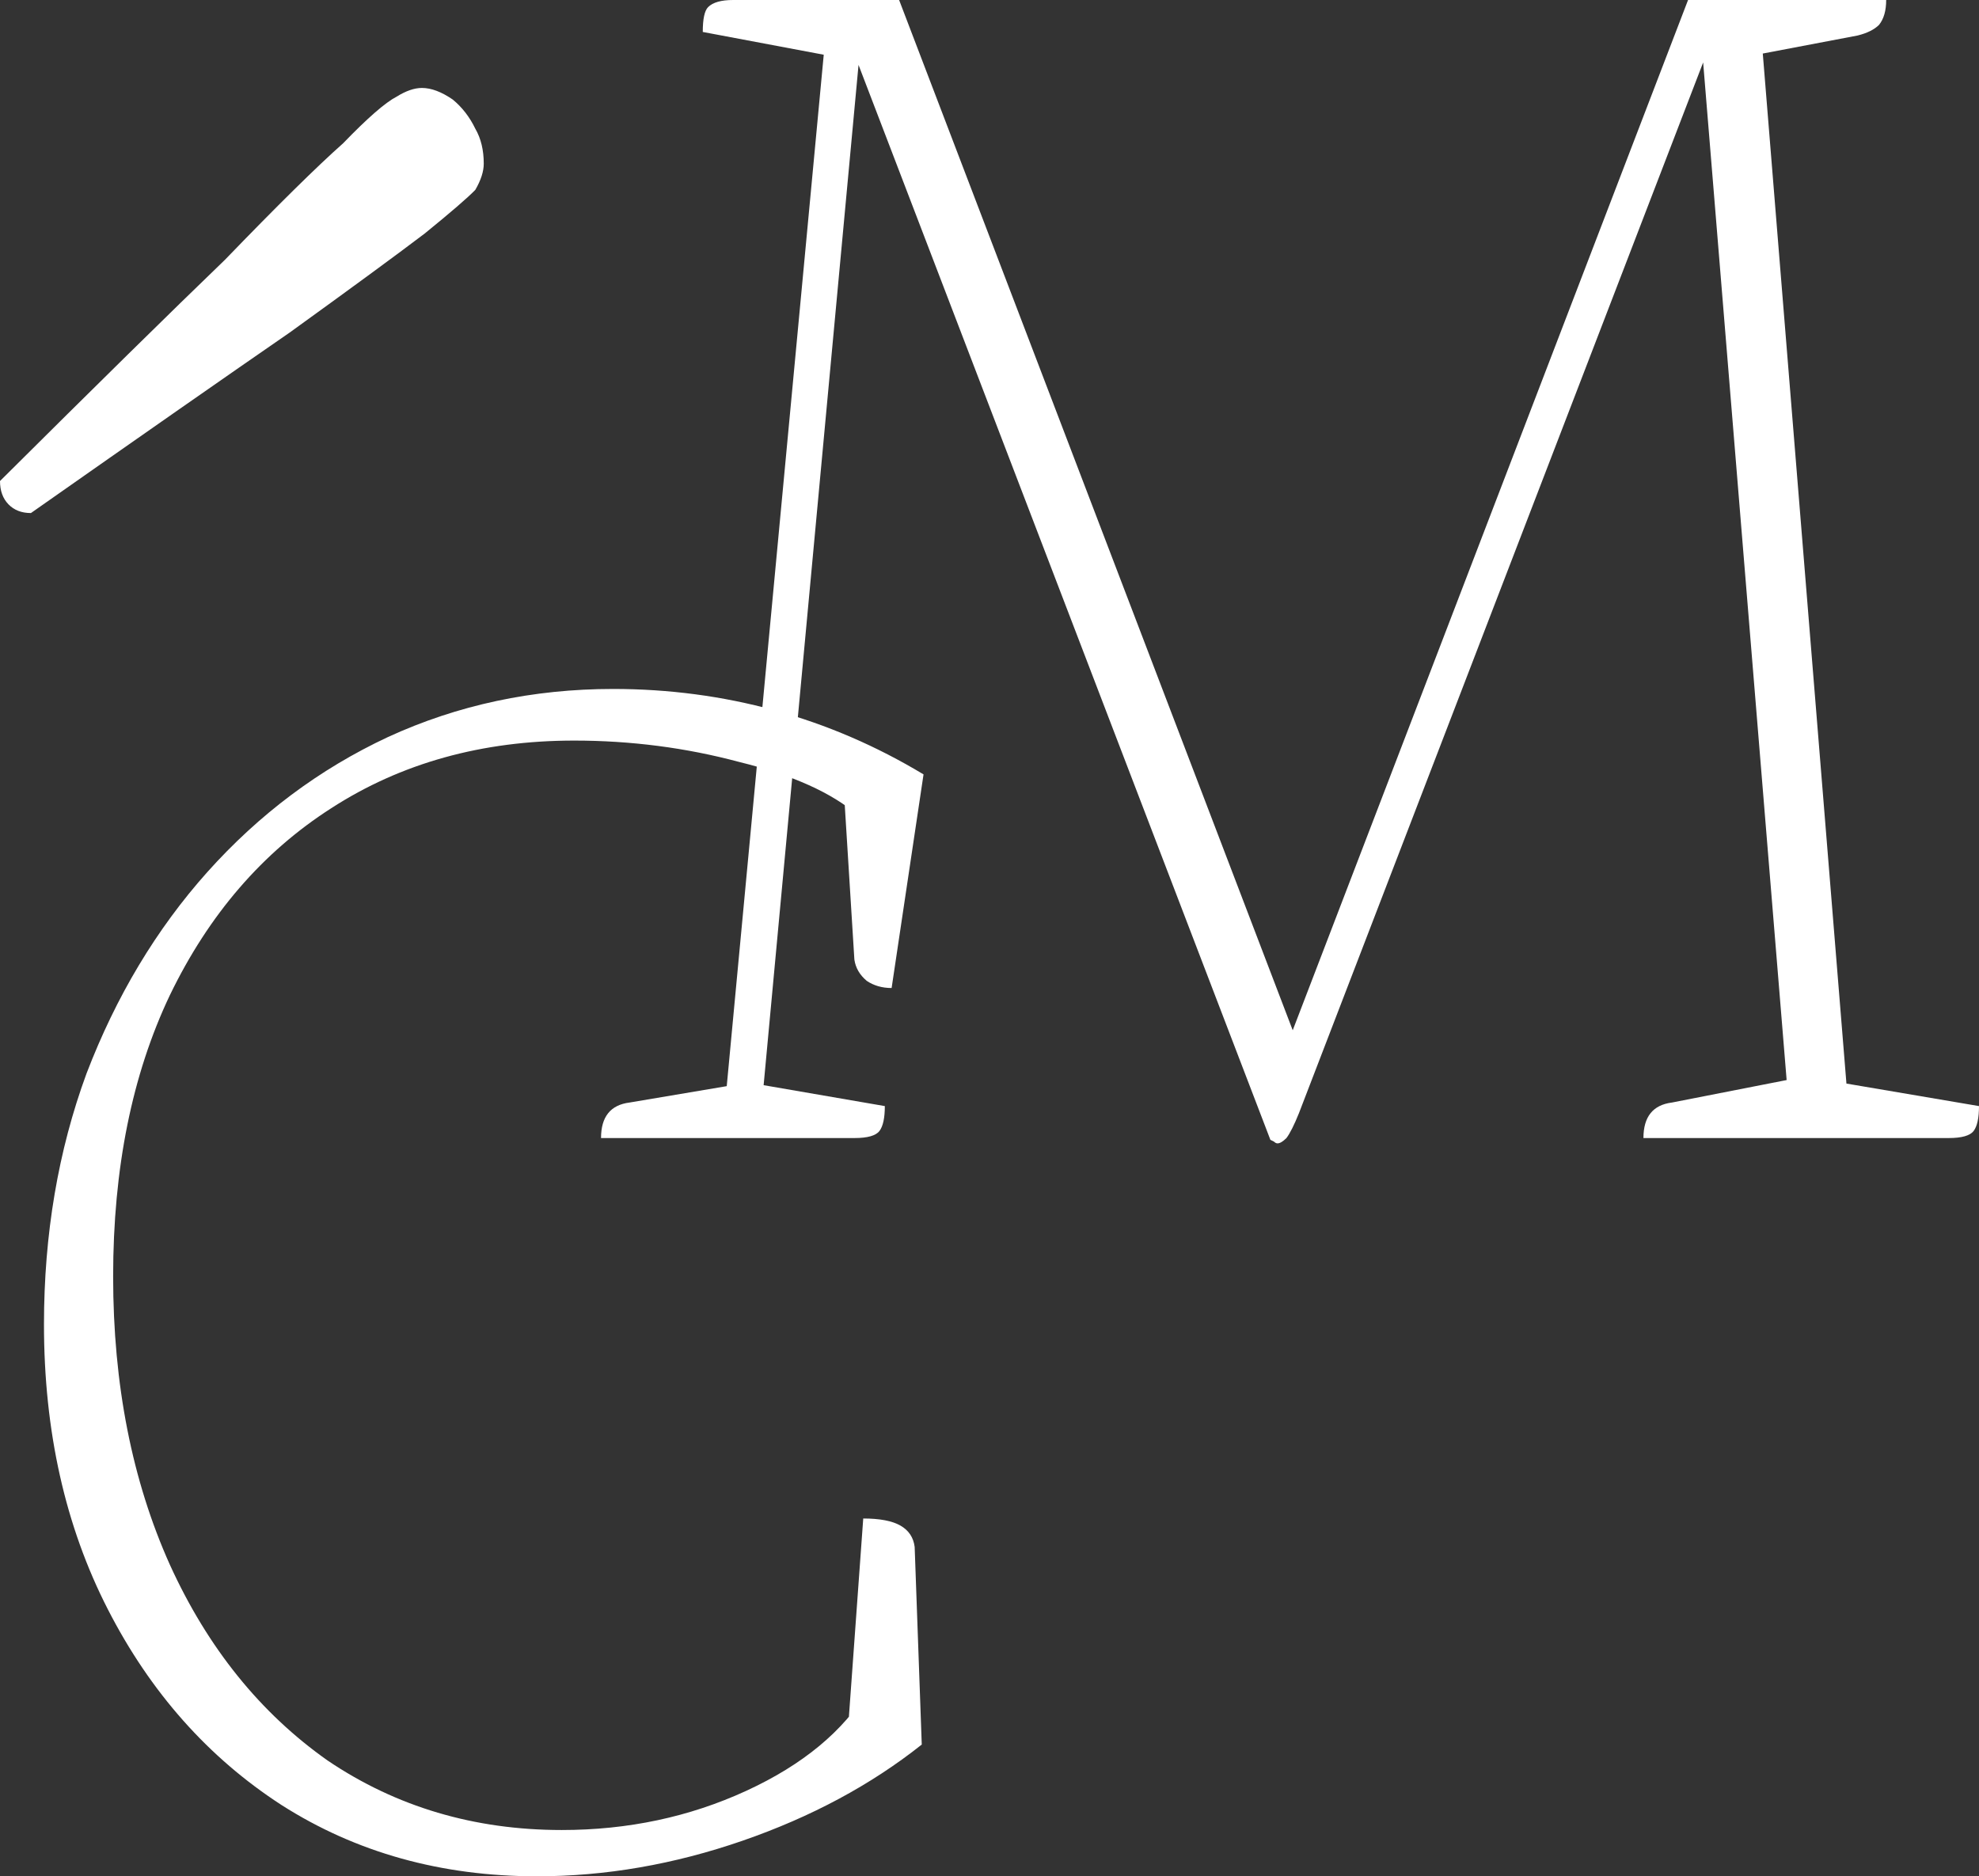
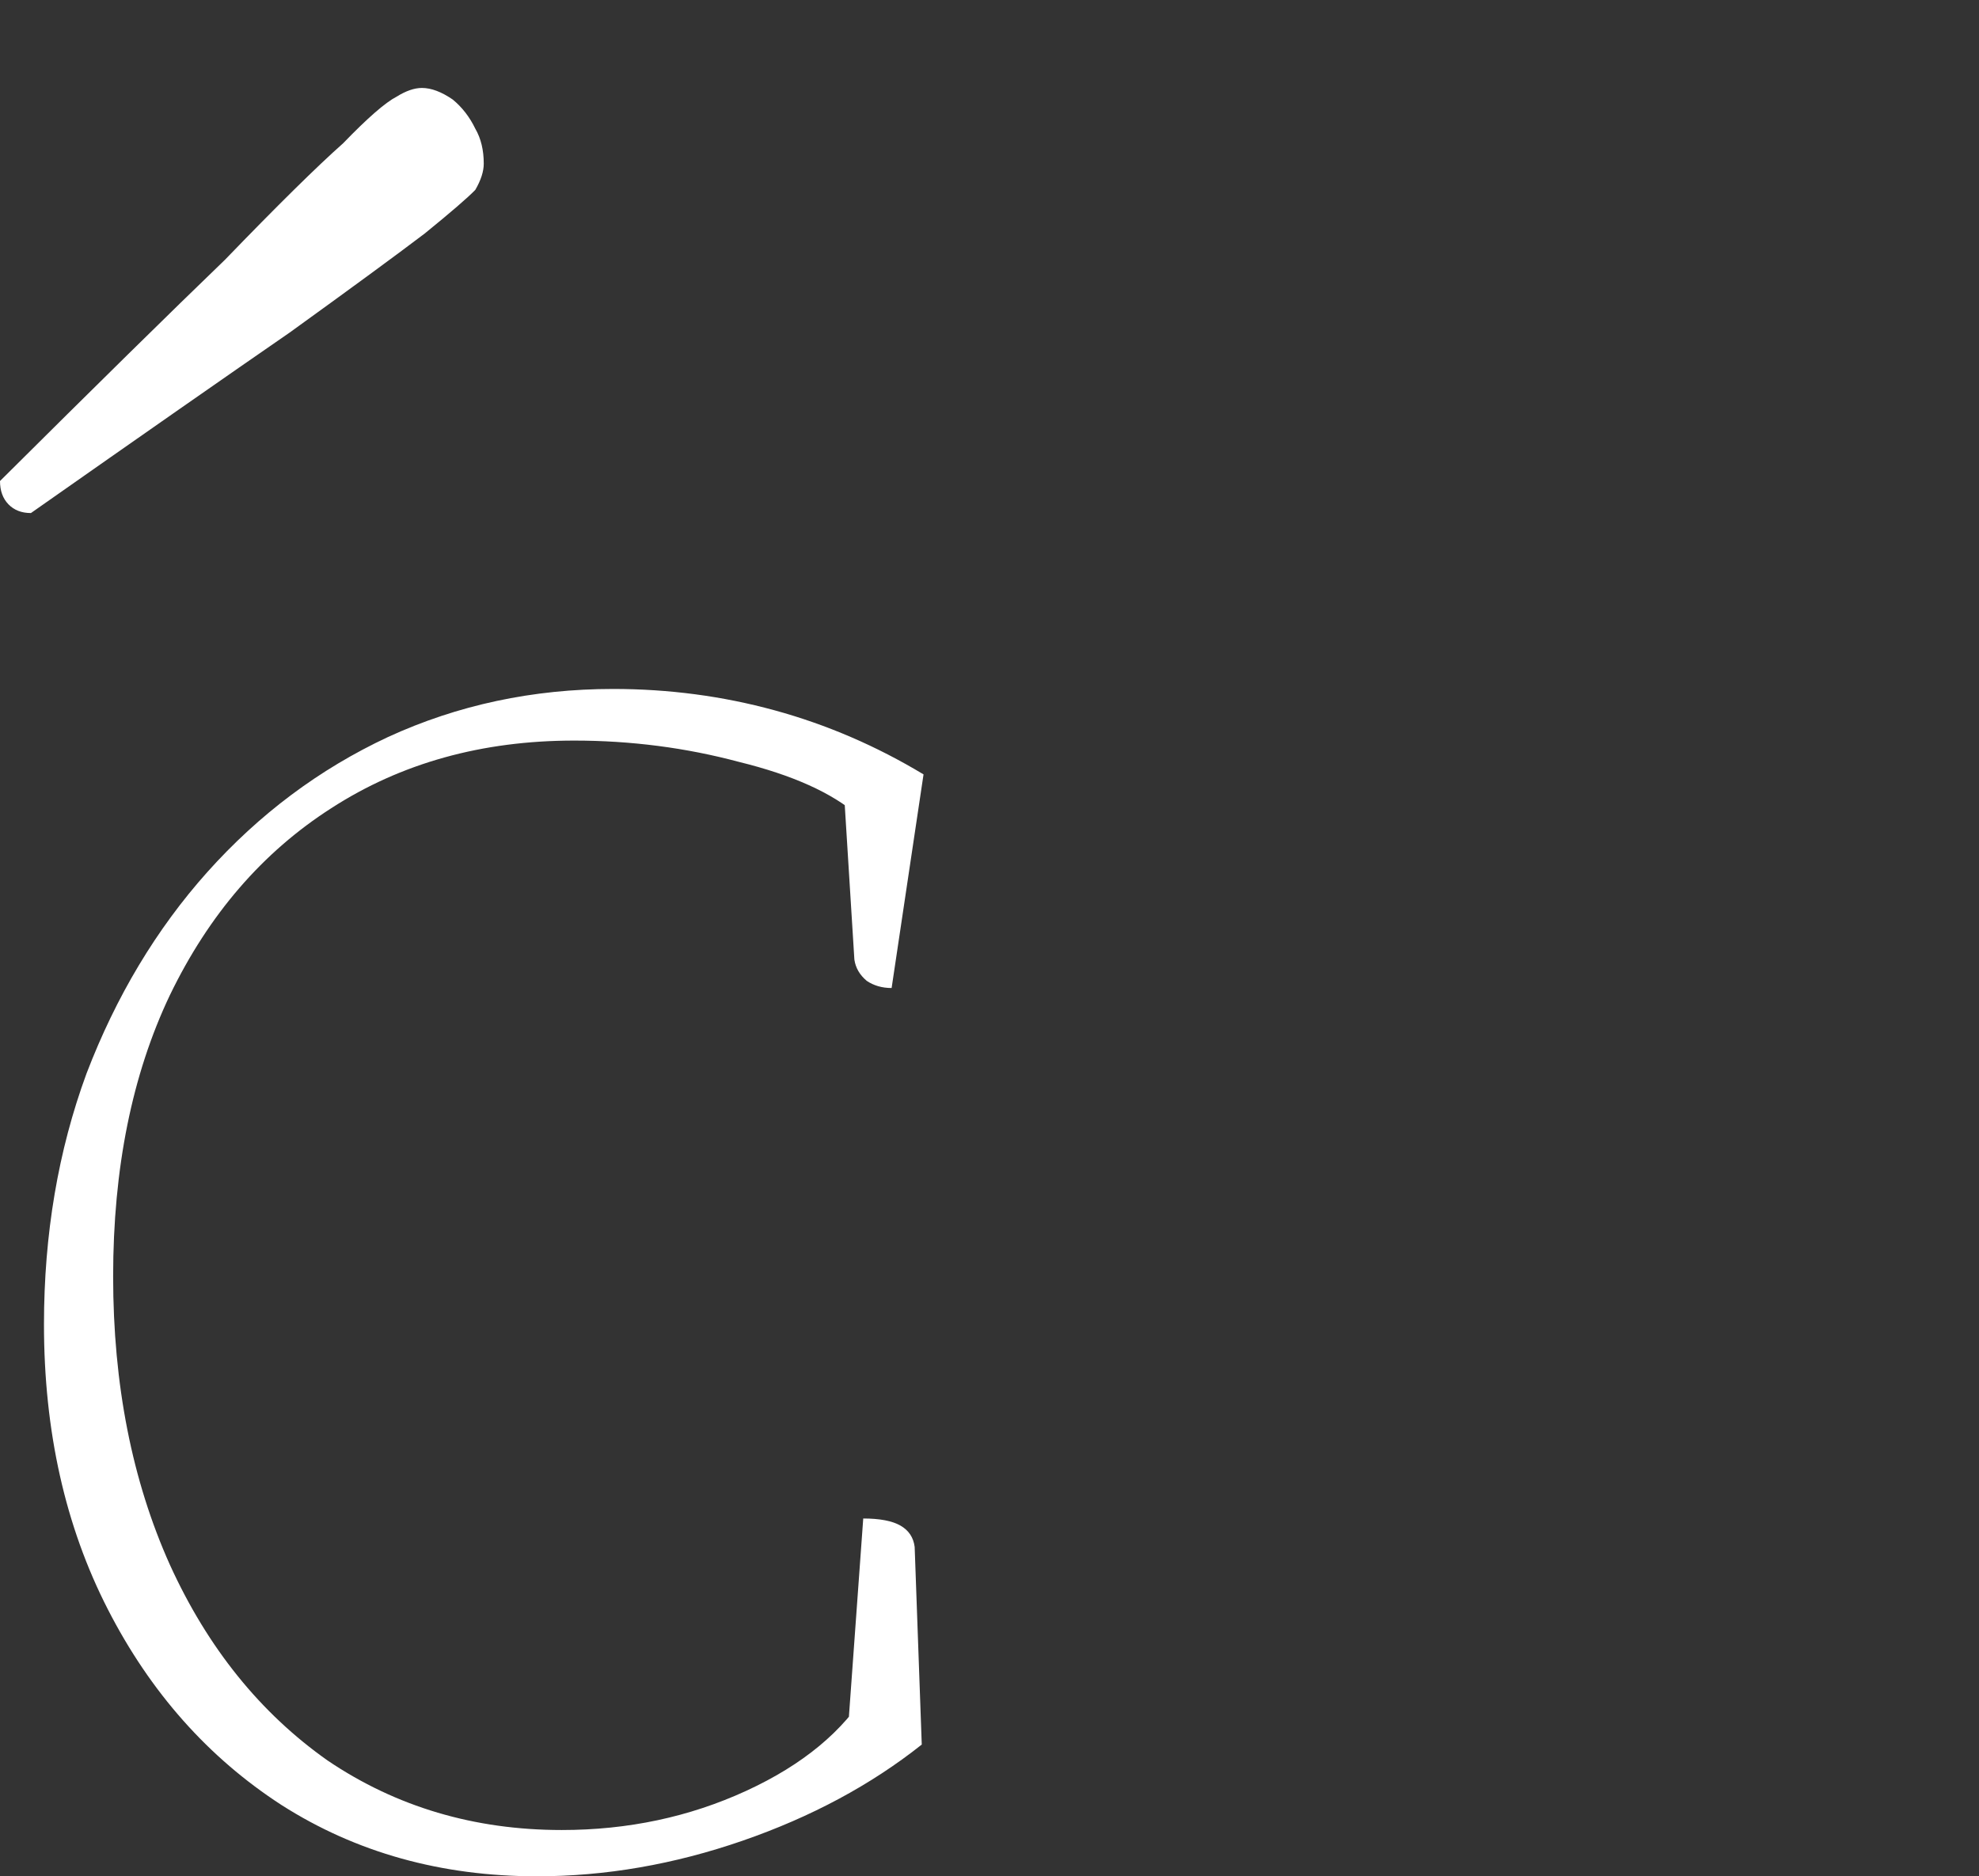
<svg xmlns="http://www.w3.org/2000/svg" width="135" height="128" viewBox="0 0 135 128" fill="none">
  <rect x="0" y="0" width="135" height="128" fill="#333333" stroke="none" />
  <path d="M36.629 128C30.097 128 24.29 126.381 19.21 123.142C14.21 119.904 10.258 115.451 7.355 109.784C4.452 104.117 3 97.64 3 90.354C3 84.201 3.968 78.493 5.903 73.231C7.919 67.969 10.661 63.394 14.129 59.508C17.677 55.541 21.79 52.465 26.468 50.279C31.226 48.093 36.347 47 41.831 47C45.621 47 49.29 47.486 52.839 48.457C56.387 49.429 59.774 50.886 63 52.829L60.823 67.402C60.177 67.402 59.613 67.24 59.129 66.916C58.645 66.511 58.363 66.025 58.282 65.459L57.556 53.801L58.524 55.622C56.75 54.084 54.048 52.87 50.419 51.979C46.79 51.008 43.04 50.522 39.169 50.522C32.879 50.522 27.355 52.06 22.597 55.136C17.919 58.132 14.25 62.382 11.589 67.888C9.008 73.312 7.718 79.708 7.718 87.075C7.718 94.442 9.008 101 11.589 106.748C14.169 112.415 17.758 116.868 22.355 120.106C27.032 123.264 32.355 124.843 38.323 124.843C42.839 124.843 47.032 123.952 50.903 122.171C54.774 120.39 57.556 118.082 59.25 115.249L57.798 118.649L58.887 103.591C60.016 103.591 60.863 103.753 61.427 104.076C61.992 104.4 62.315 104.886 62.395 105.534L62.879 119.013C59.411 121.766 55.339 123.952 50.661 125.571C45.984 127.19 41.306 128 36.629 128Z" fill="white" />
-   <path d="M87.148 78C87.067 78 86.985 77.96 86.904 77.879C86.904 77.879 86.823 77.838 86.661 77.758L57.194 0.848H58.899L51.959 75.457L51.228 73.882L60.36 75.457C60.36 76.264 60.238 76.829 59.995 77.152C59.751 77.475 59.183 77.637 58.29 77.637H41C41 76.91 41.162 76.345 41.487 75.941C41.812 75.537 42.299 75.295 42.948 75.214L50.132 74.003L49.402 75.941L56.464 0.848L56.951 3.876L47.94 2.18C47.94 1.292 48.062 0.727 48.306 0.484C48.63 0.161 49.199 0 50.01 0H61.334L89.096 72.671H87.269L115.153 0H128.668C128.668 0.727 128.506 1.292 128.181 1.696C127.857 2.019 127.37 2.261 126.72 2.422L118.44 3.997L120.023 0.848L126.111 75.82L125.016 73.761L135 75.457C135 76.264 134.878 76.829 134.635 77.152C134.391 77.475 133.823 77.637 132.93 77.637H112.109C112.109 76.91 112.271 76.345 112.596 75.941C112.921 75.537 113.408 75.295 114.057 75.214L122.702 73.519L122.093 76.304L115.883 0.606H117.588L88.609 75.941C88.284 76.748 88 77.314 87.757 77.637C87.513 77.879 87.31 78 87.148 78Z" fill="white" />
  <path d="M2.11 35C9.657 29.703 15.541 25.598 19.762 22.685C23.983 19.639 27.052 17.388 28.971 15.931C30.762 14.475 31.913 13.482 32.424 12.952C32.808 12.29 33 11.694 33 11.164C33 10.237 32.808 9.443 32.424 8.781C32.041 7.986 31.529 7.324 30.89 6.795C30.122 6.265 29.419 6 28.779 6C28.267 6 27.692 6.199 27.052 6.596C26.285 6.993 25.07 8.053 23.407 9.774C21.616 11.363 18.93 14.011 15.349 17.719C11.639 21.294 6.523 26.326 0 32.815C0 33.477 0.192 34.007 0.576 34.404C0.959 34.801 1.471 35 2.11 35Z" fill="white" />
</svg>